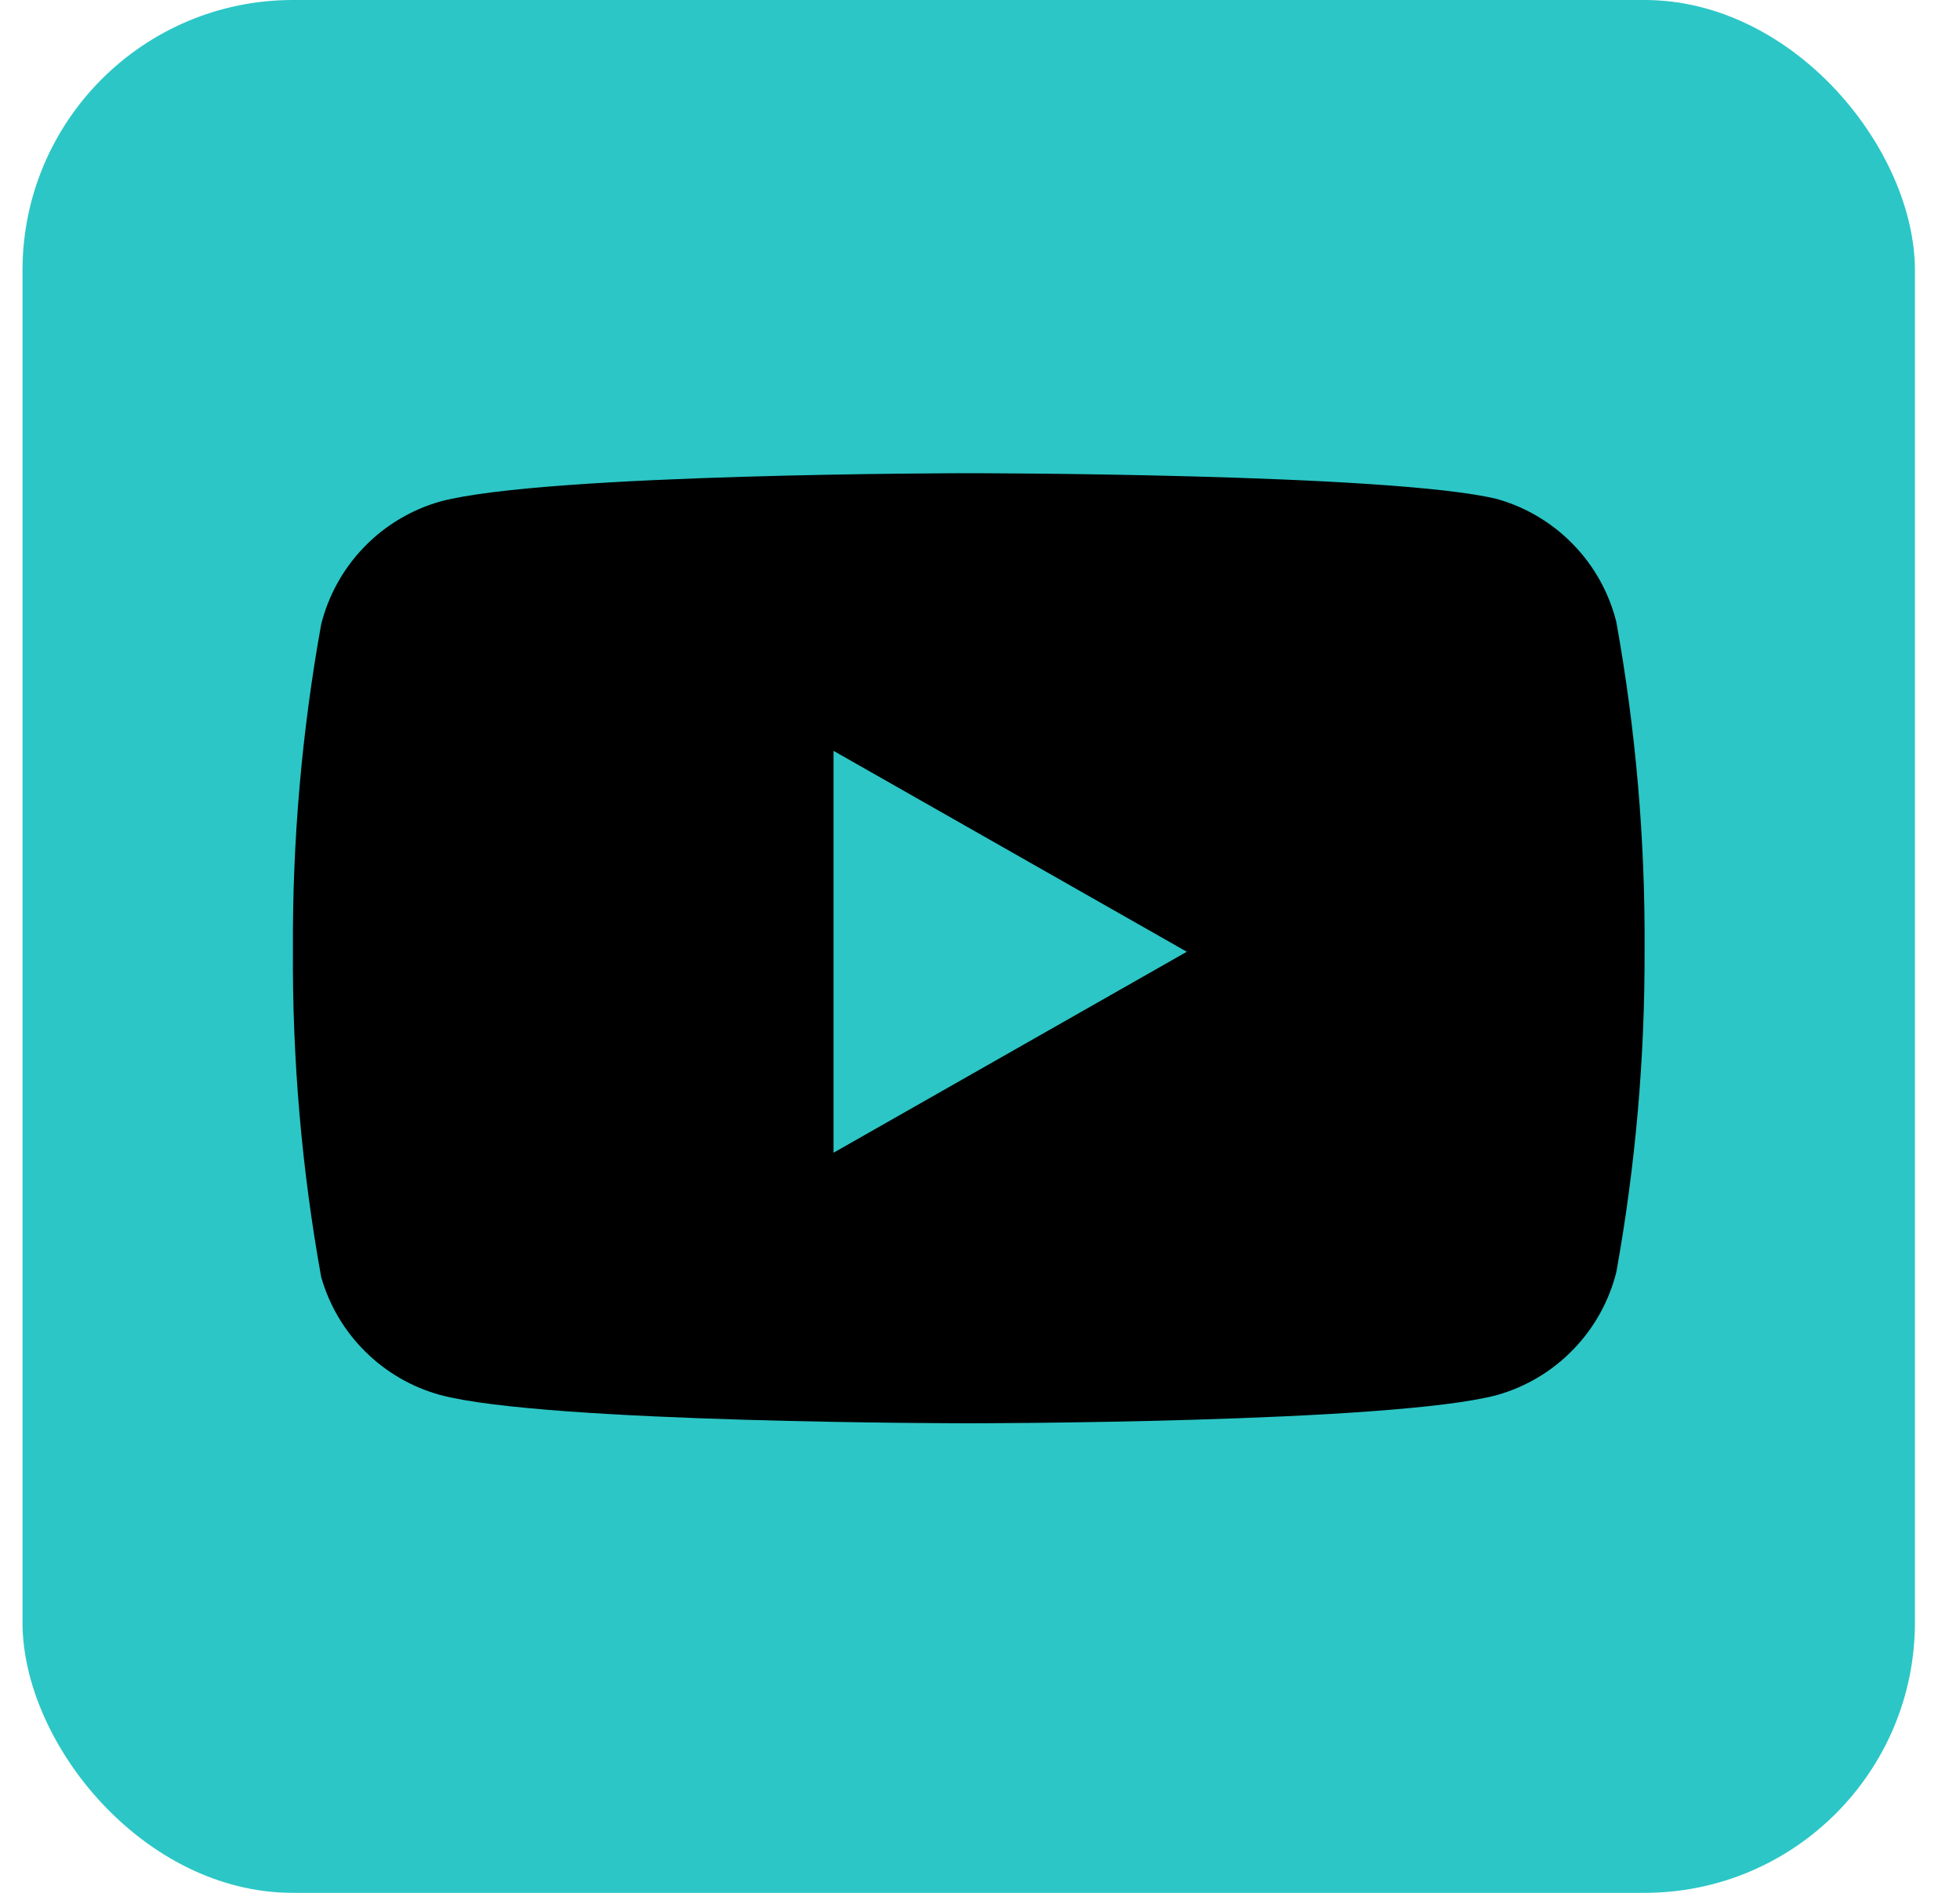
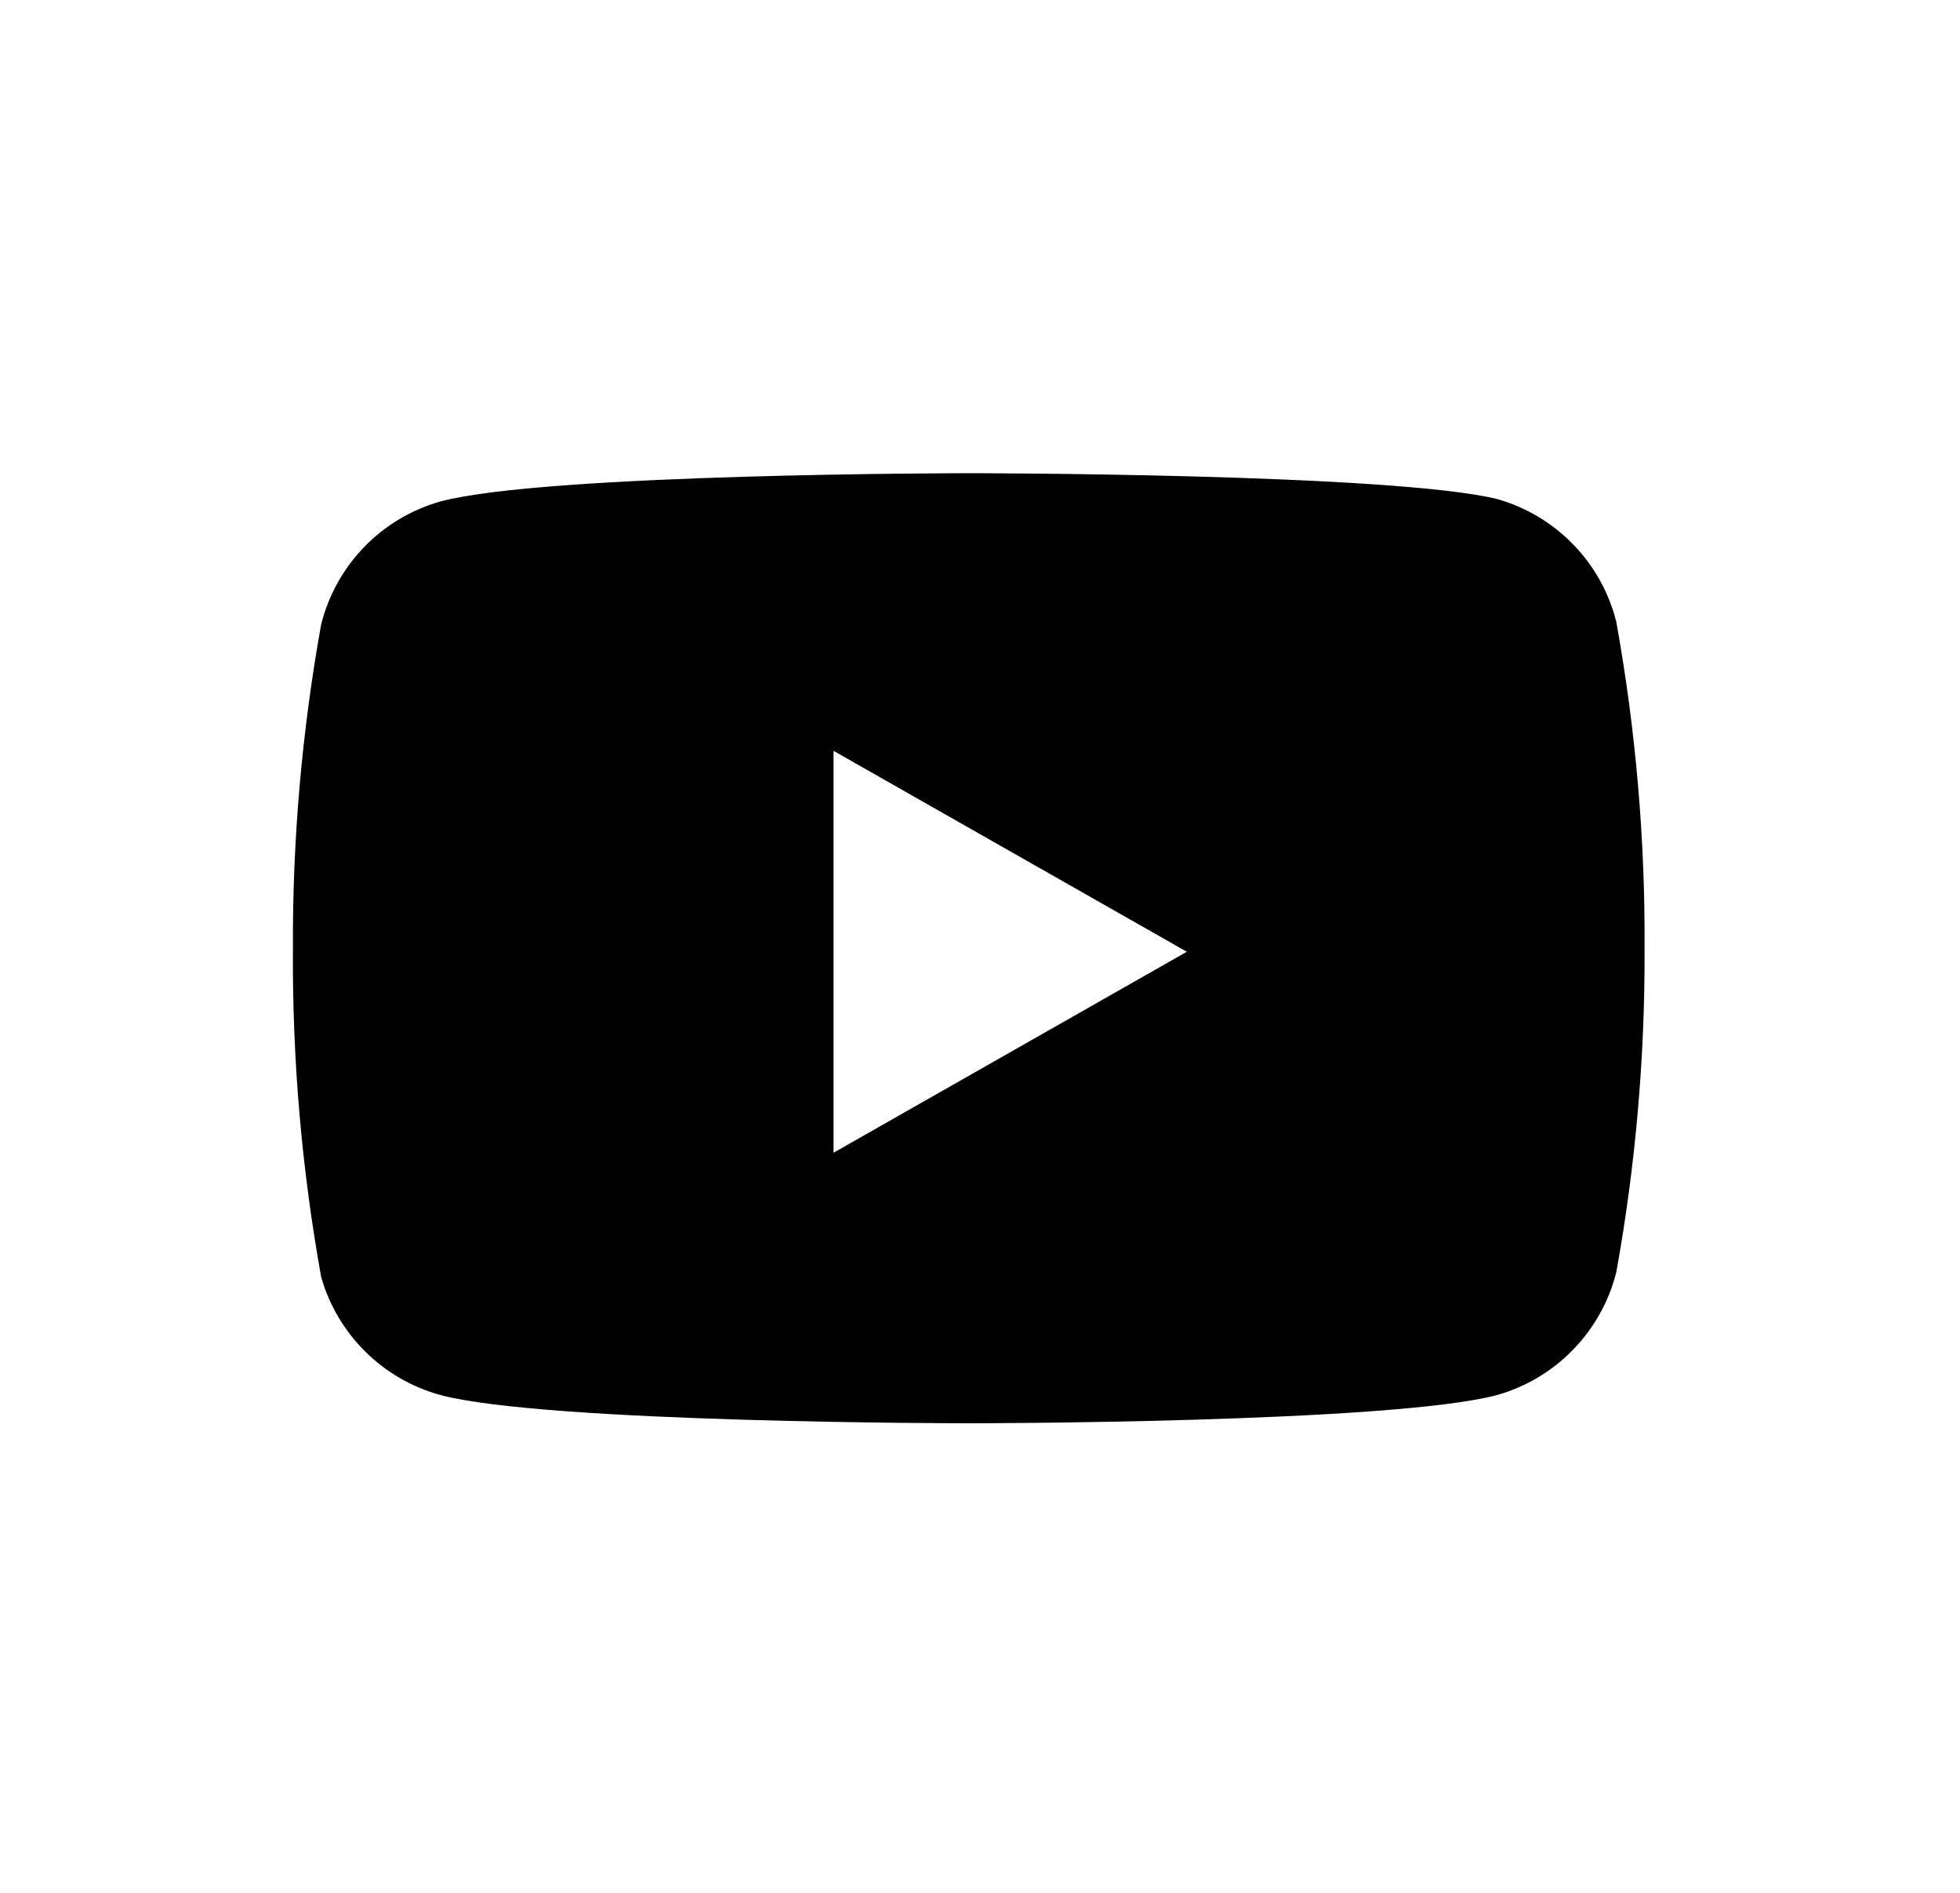
<svg xmlns="http://www.w3.org/2000/svg" width="29" height="28" viewBox="0 0 29 28" fill="none">
-   <rect x="0.333" width="28" height="28" rx="4" fill="#2CC6C6" />
  <path fill-rule="evenodd" clip-rule="evenodd" d="M23.277 8.054C23.587 8.373 23.807 8.768 23.915 9.2C24.203 10.799 24.343 12.421 24.333 14.045C24.339 15.645 24.199 17.243 23.915 18.818C23.807 19.249 23.587 19.644 23.277 19.963C22.968 20.283 22.579 20.515 22.151 20.636C20.588 21.054 14.333 21.054 14.333 21.054C14.333 21.054 8.079 21.054 6.516 20.636C6.096 20.521 5.714 20.3 5.405 19.994C5.096 19.689 4.871 19.308 4.752 18.89C4.464 17.292 4.324 15.67 4.334 14.045C4.326 12.433 4.466 10.823 4.752 9.236C4.86 8.805 5.08 8.41 5.39 8.09C5.699 7.771 6.088 7.539 6.516 7.418C8.079 7 14.333 7 14.333 7C14.333 7 20.588 7 22.151 7.382C22.579 7.503 22.968 7.735 23.277 8.054ZM17.56 14.079L12.333 17.052V11.107L17.56 14.079Z" fill="black" />
</svg>